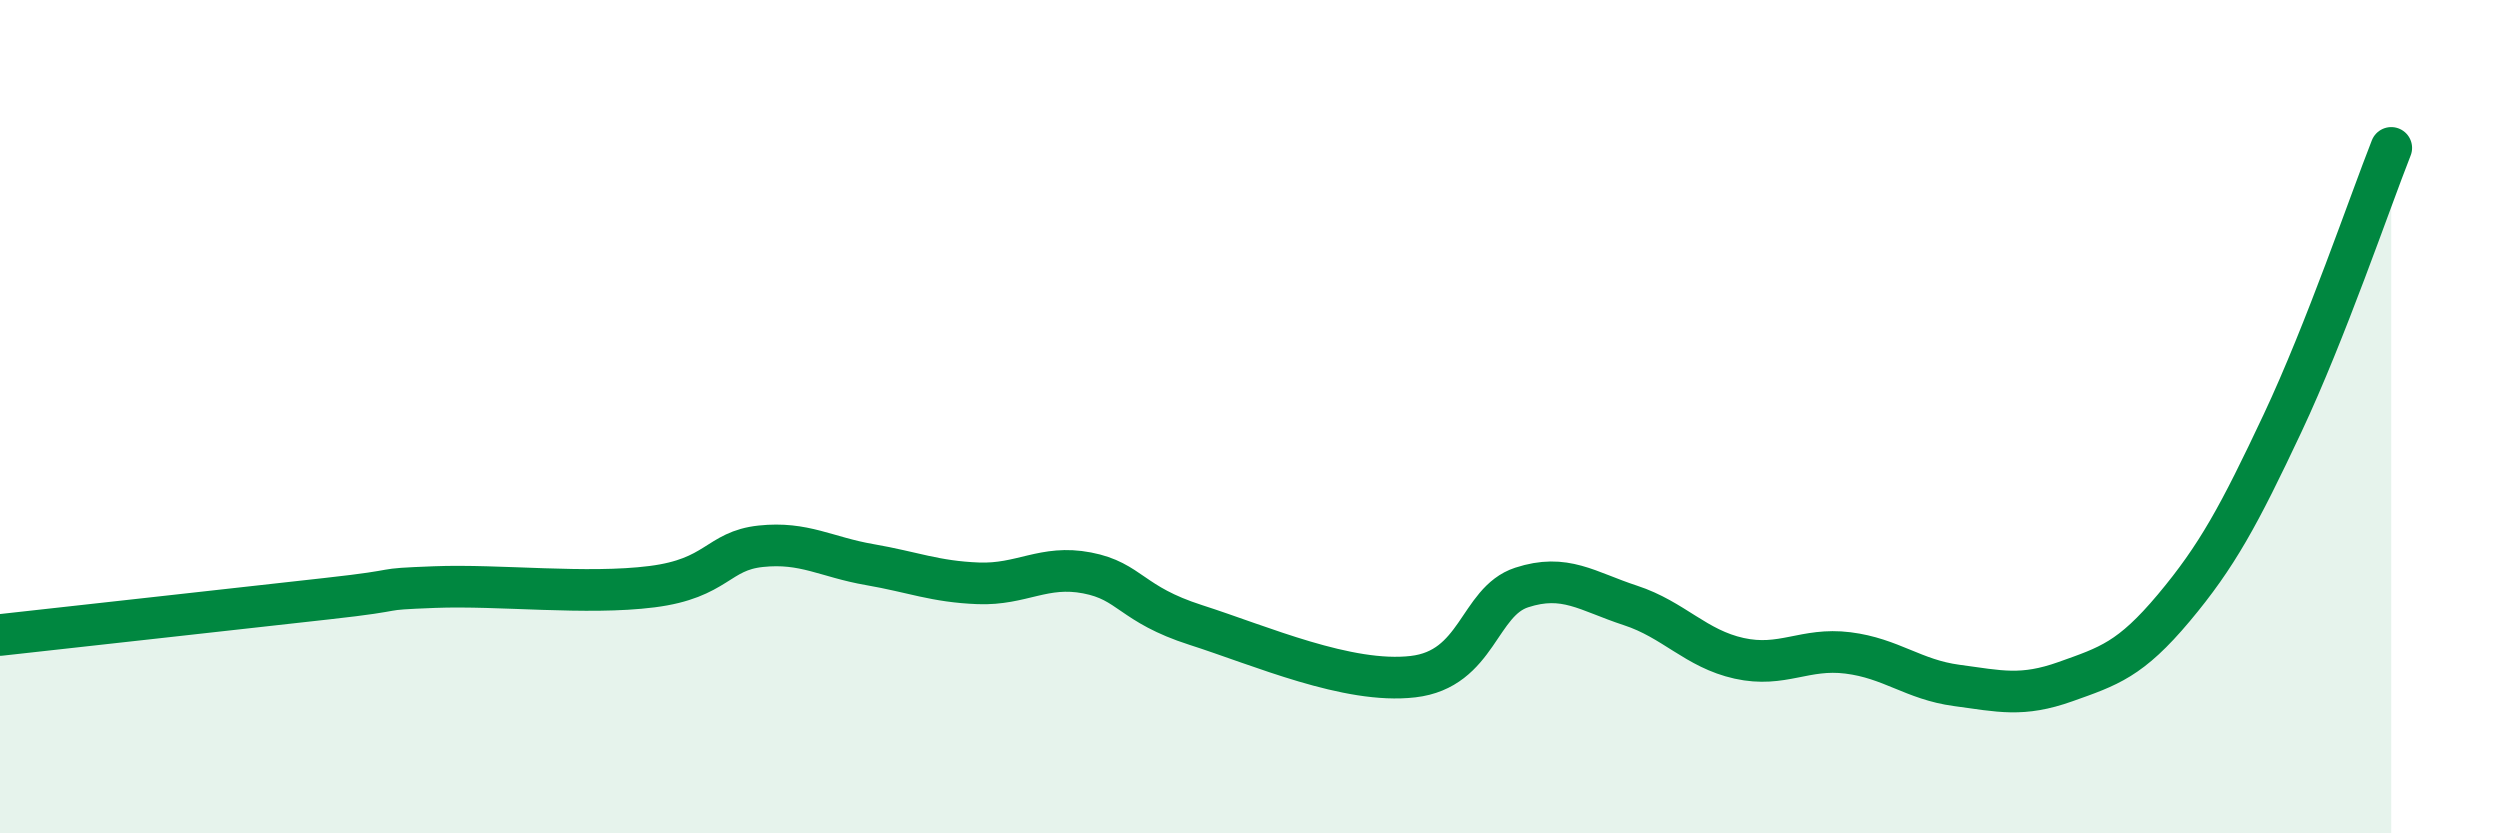
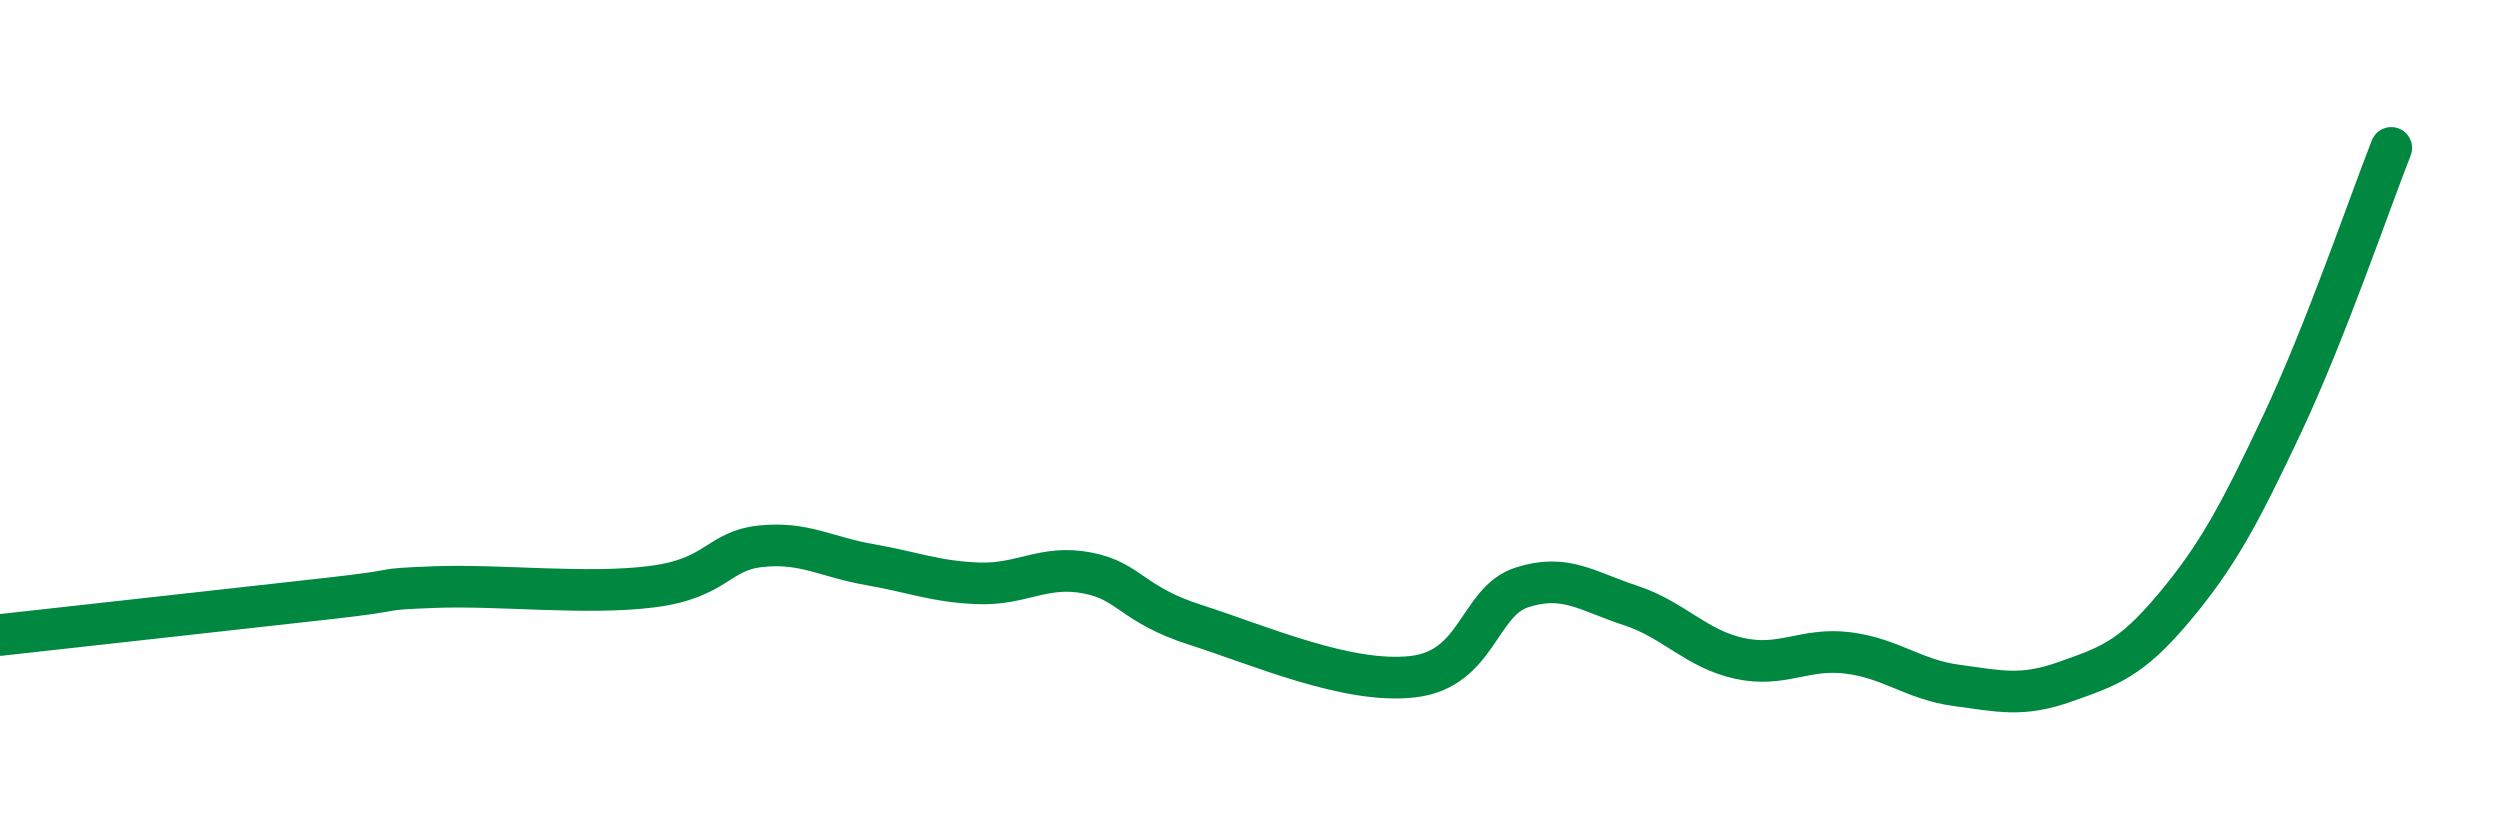
<svg xmlns="http://www.w3.org/2000/svg" width="60" height="20" viewBox="0 0 60 20">
-   <path d="M 0,15.24 C 1.57,15.07 5.74,14.6 7.83,14.37 C 9.92,14.14 8.87,14.15 10.43,14.09 C 11.99,14.03 14.08,14.28 15.65,14.08 C 17.22,13.88 17.22,13.22 18.26,13.11 C 19.3,13 19.83,13.37 20.87,13.55 C 21.91,13.73 22.44,13.96 23.48,14 C 24.52,14.04 25.05,13.55 26.09,13.75 C 27.13,13.95 27.14,14.5 28.7,15 C 30.26,15.5 32.35,16.42 33.91,16.24 C 35.47,16.06 35.48,14.44 36.52,14.1 C 37.56,13.76 38.09,14.19 39.13,14.53 C 40.17,14.87 40.7,15.57 41.74,15.8 C 42.78,16.03 43.31,15.54 44.35,15.67 C 45.39,15.8 45.92,16.31 46.96,16.45 C 48,16.59 48.53,16.73 49.57,16.36 C 50.61,15.99 51.13,15.83 52.17,14.59 C 53.21,13.35 53.74,12.37 54.78,10.16 C 55.82,7.95 56.87,4.87 57.39,3.55L57.39 20L0 20Z" fill="#008740" opacity="0.1" stroke-linecap="round" stroke-linejoin="round" />
  <path d="M 0,15.24 C 1.57,15.07 5.74,14.6 7.83,14.37 C 9.92,14.14 8.87,14.15 10.43,14.09 C 11.99,14.03 14.08,14.28 15.65,14.08 C 17.22,13.88 17.22,13.22 18.26,13.11 C 19.3,13 19.83,13.37 20.87,13.55 C 21.91,13.73 22.44,13.96 23.48,14 C 24.52,14.04 25.05,13.55 26.09,13.75 C 27.13,13.95 27.14,14.5 28.7,15 C 30.26,15.5 32.35,16.42 33.91,16.24 C 35.47,16.06 35.48,14.44 36.52,14.1 C 37.56,13.76 38.09,14.19 39.13,14.53 C 40.17,14.87 40.7,15.57 41.74,15.8 C 42.78,16.03 43.31,15.54 44.35,15.67 C 45.39,15.8 45.92,16.31 46.96,16.45 C 48,16.59 48.53,16.73 49.57,16.36 C 50.61,15.99 51.13,15.83 52.17,14.59 C 53.21,13.35 53.74,12.37 54.78,10.16 C 55.82,7.95 56.87,4.87 57.39,3.55" stroke="#008740" stroke-width="1" fill="none" stroke-linecap="round" stroke-linejoin="round" />
</svg>